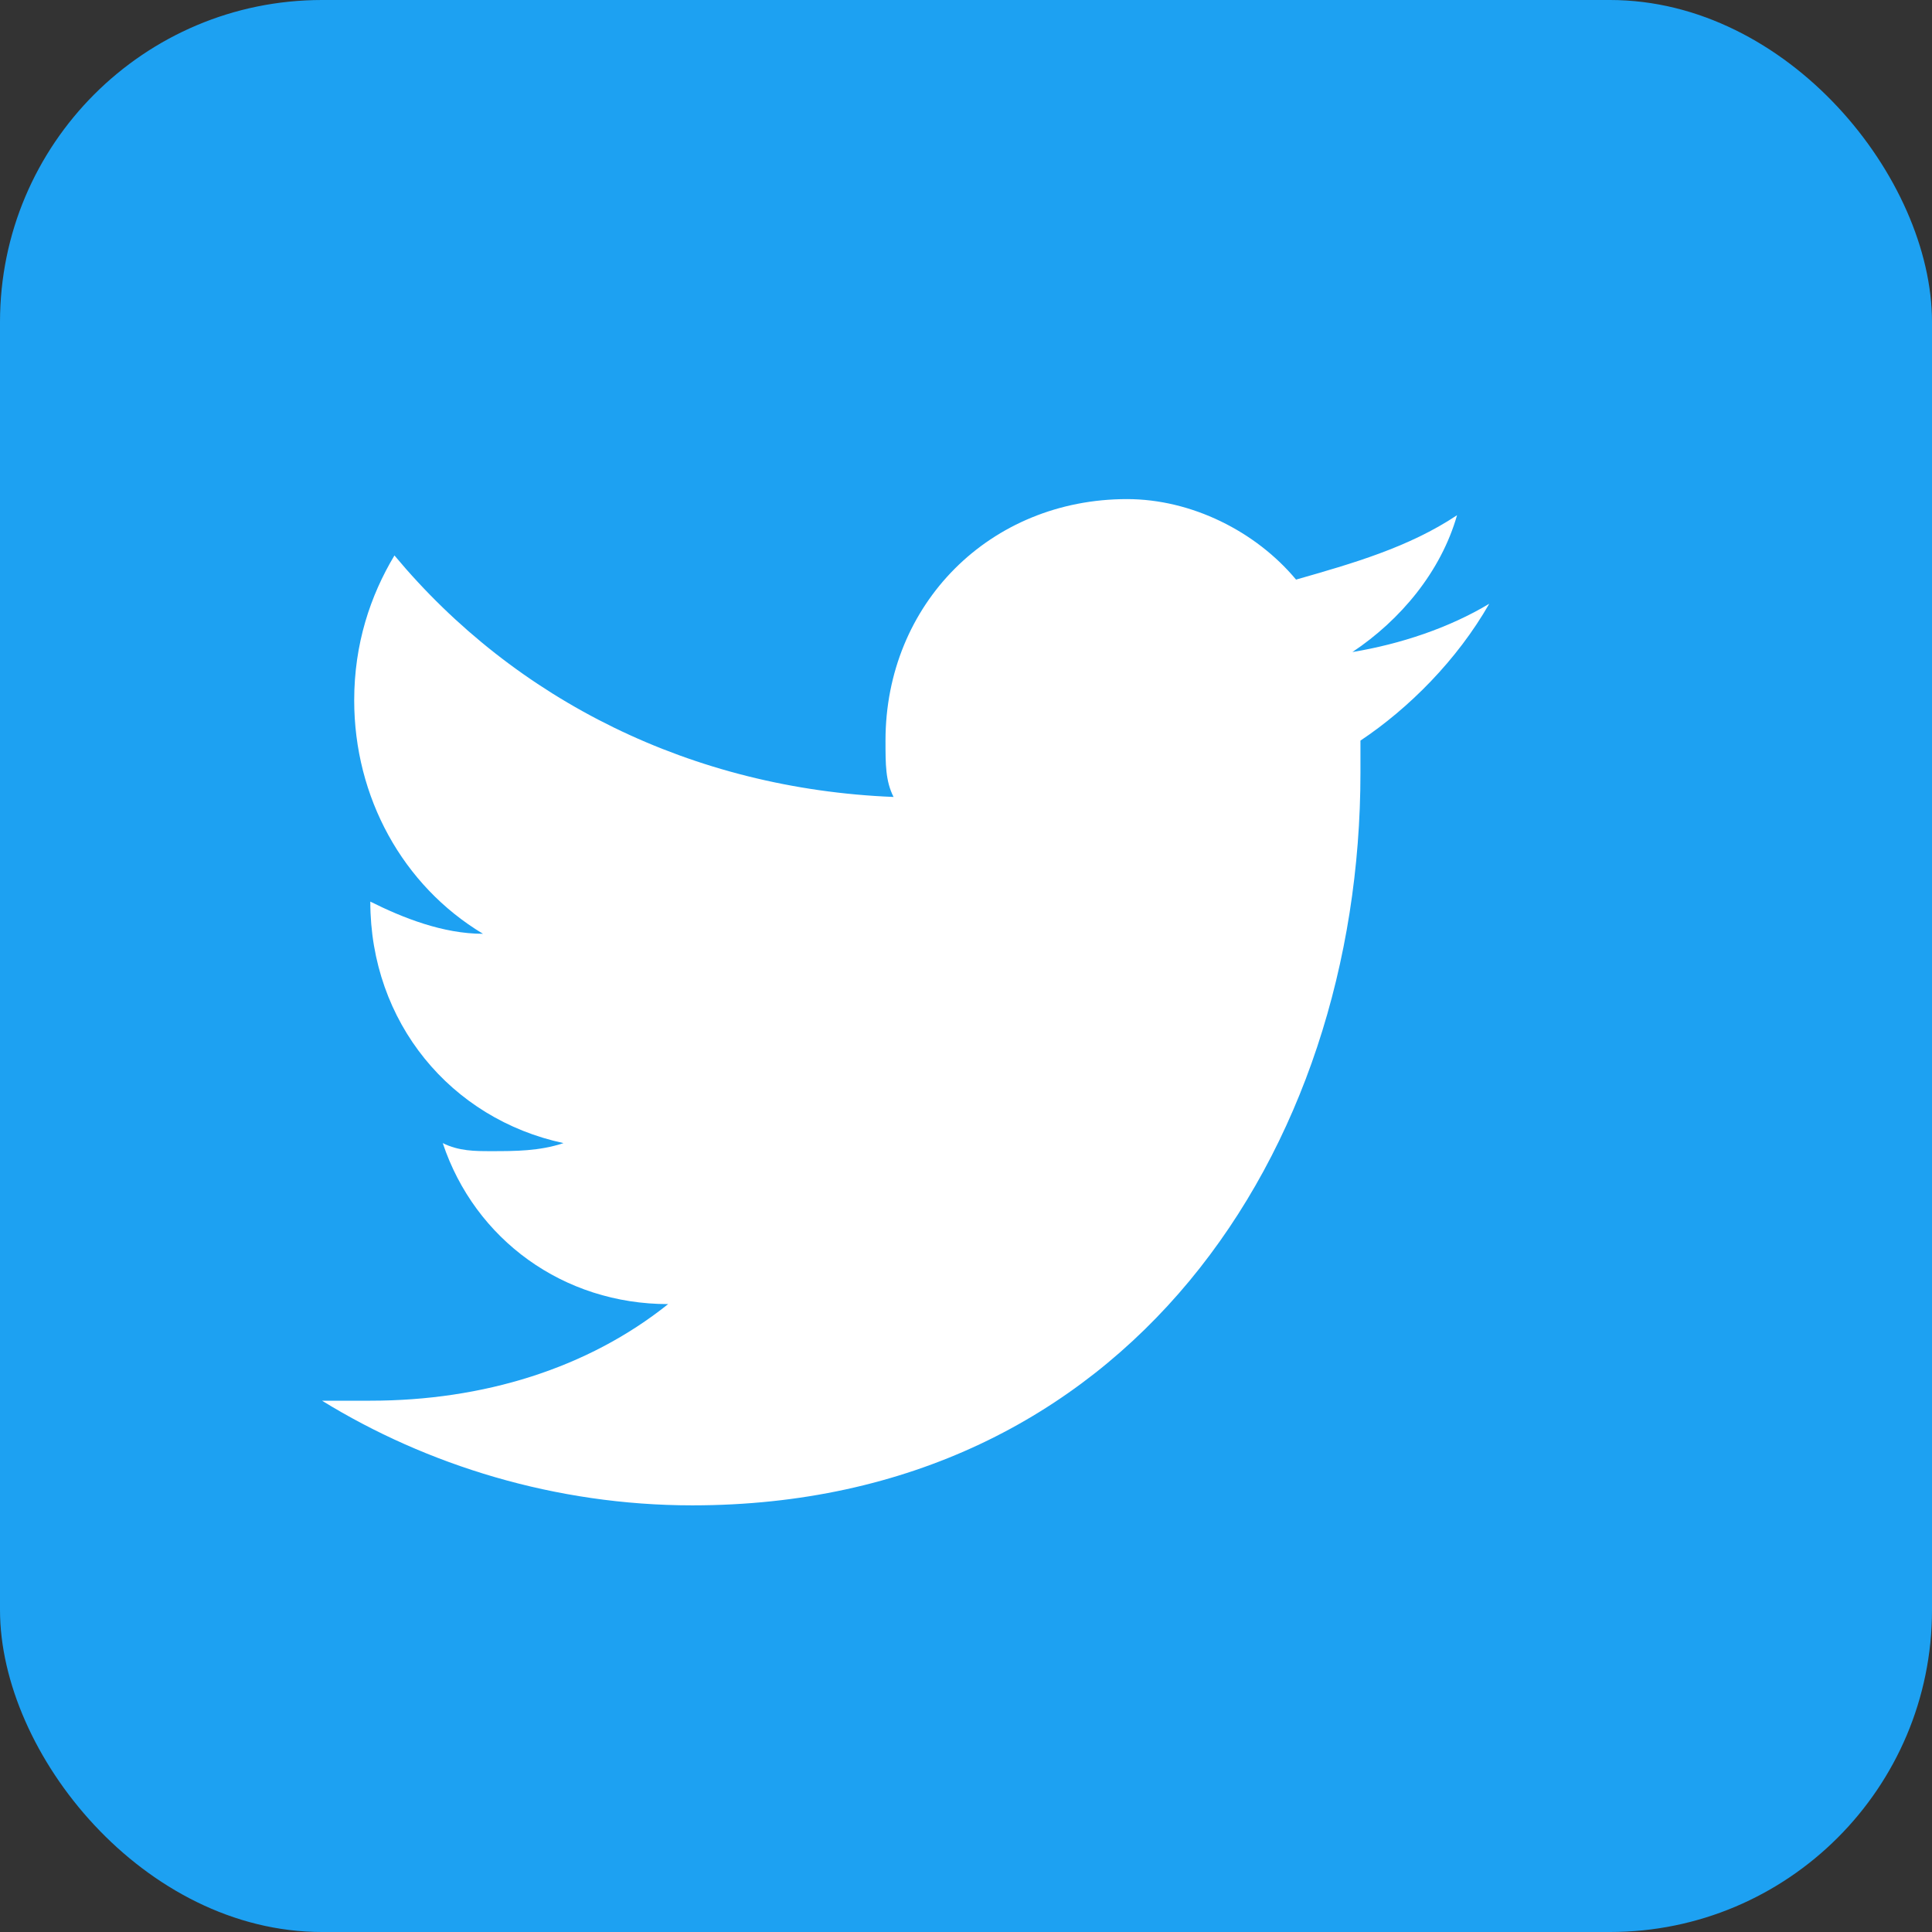
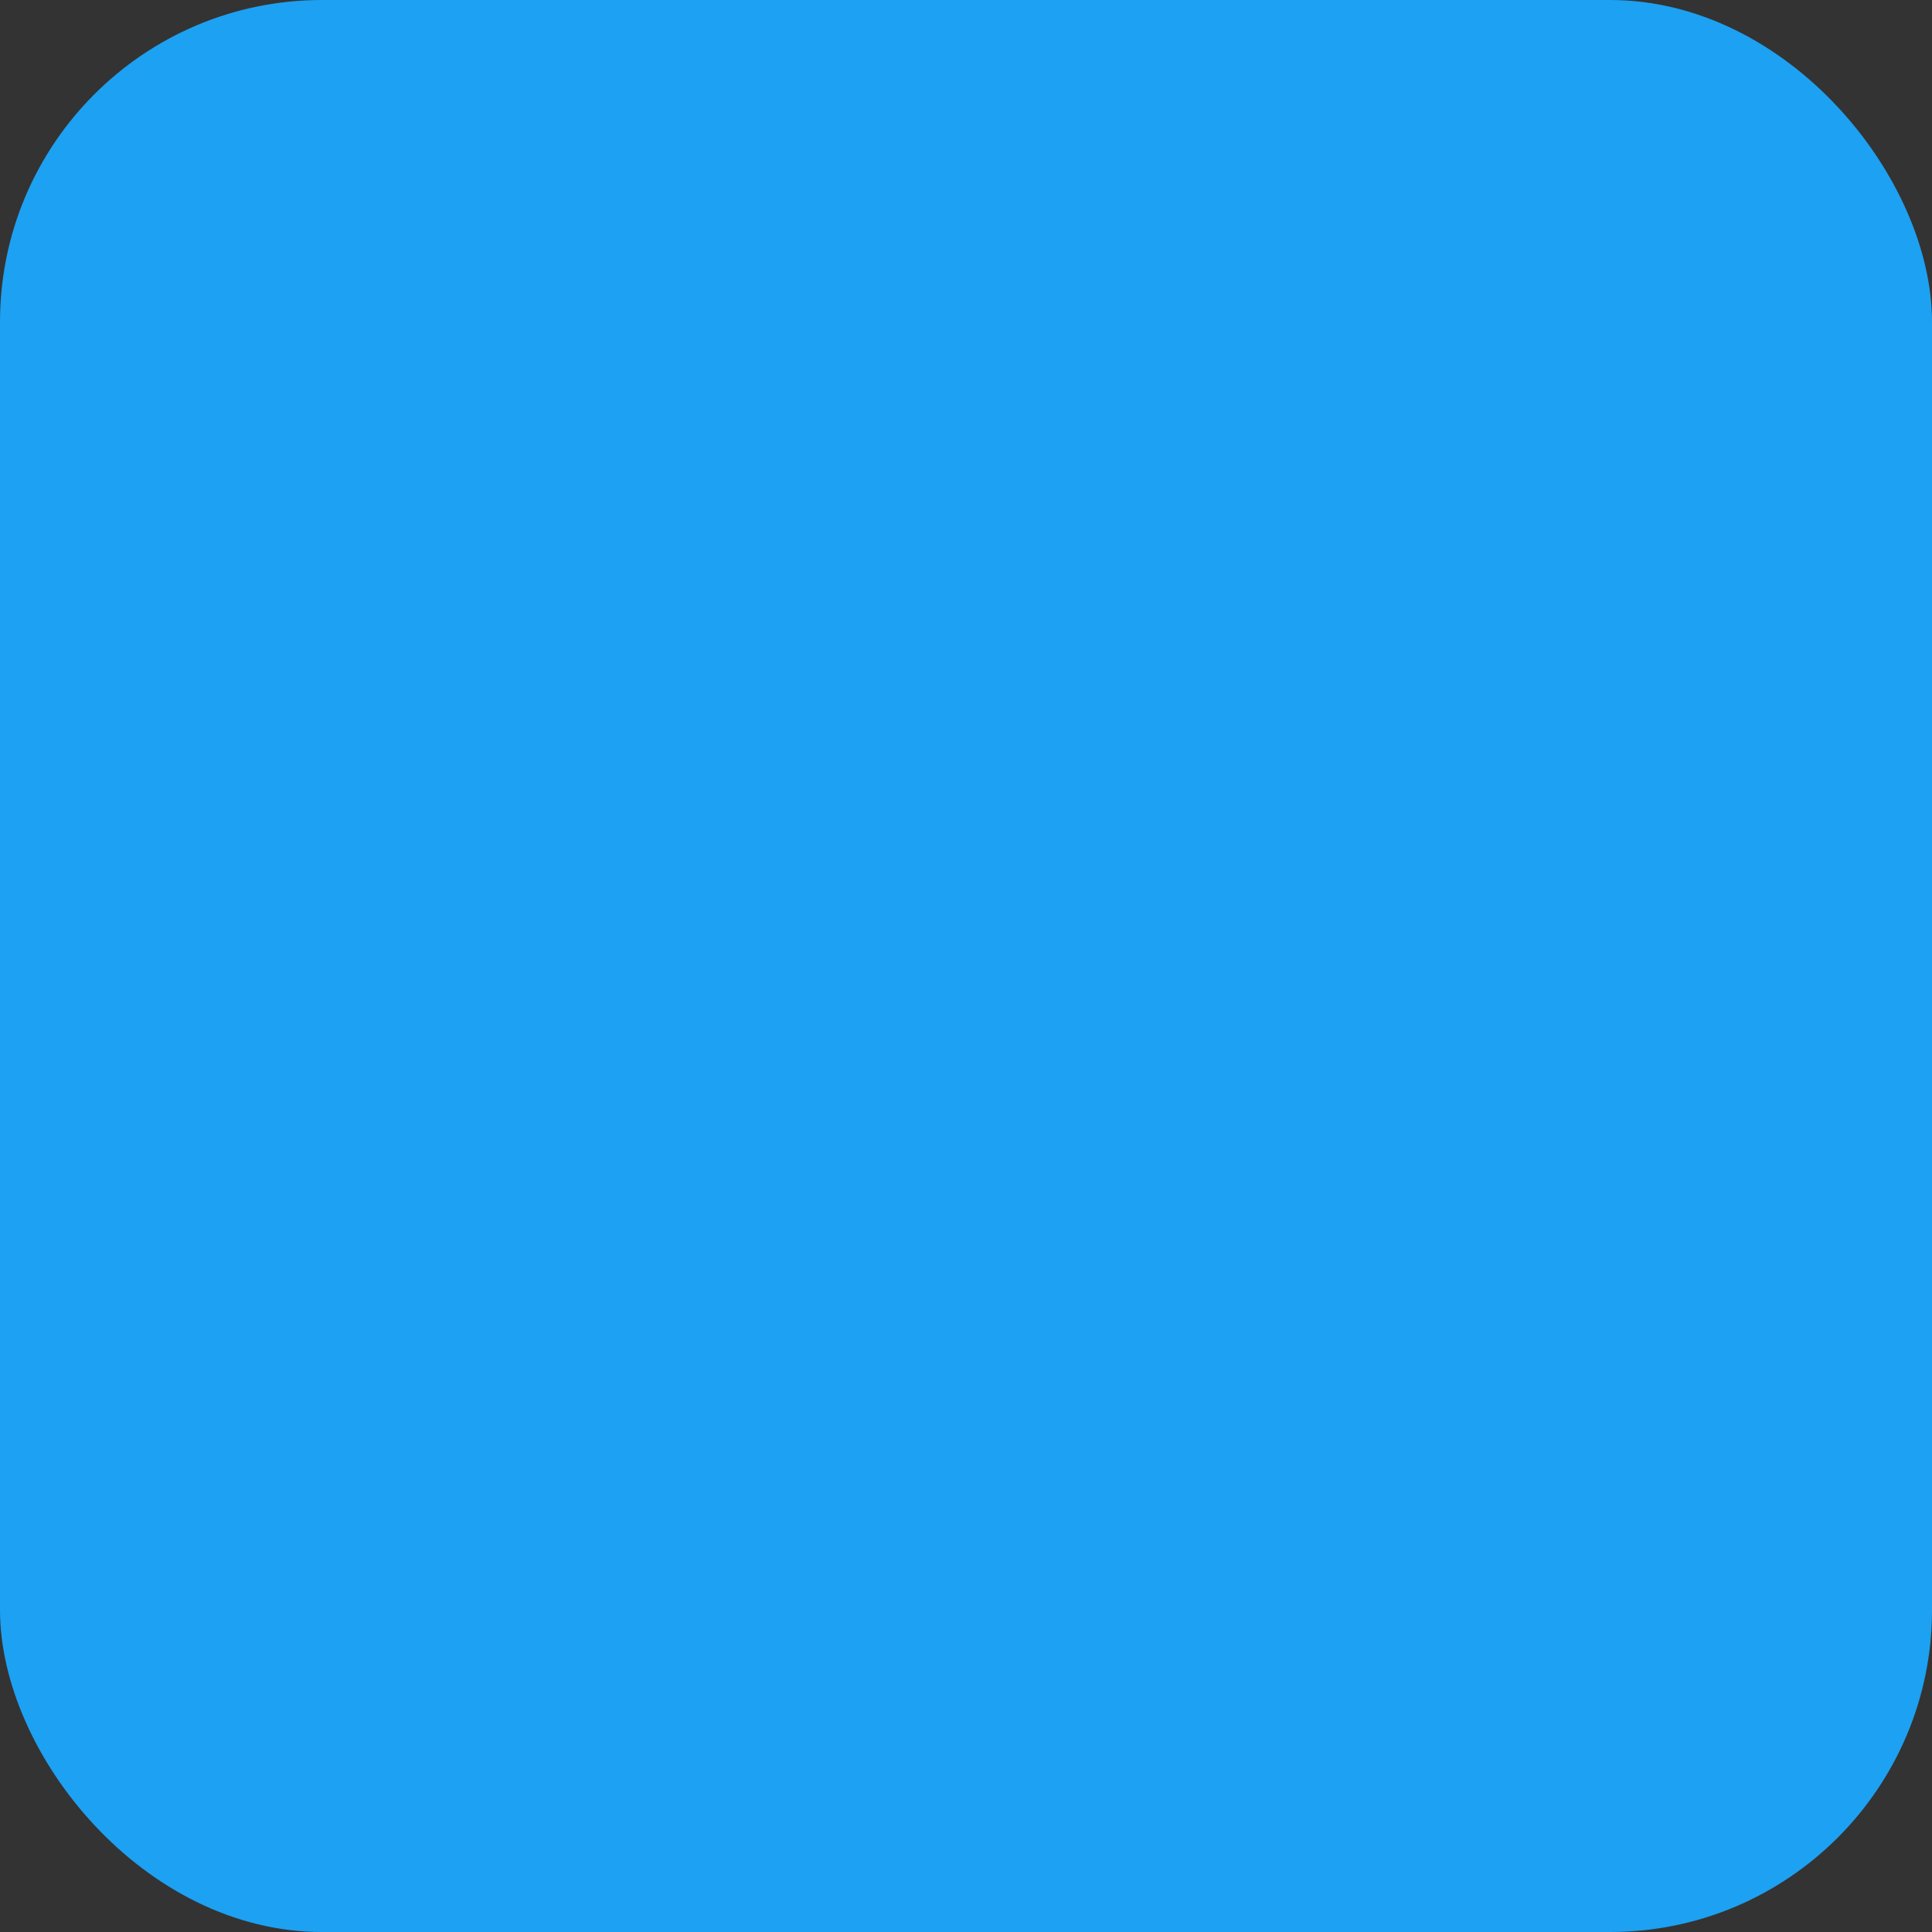
<svg xmlns="http://www.w3.org/2000/svg" width="48" height="48" viewBox="0 0 24 24" fill="none">
  <rect x="0" y="0" width="24" height="24" fill="#333333" stroke="none" />
  <rect width="24" height="24" rx="4" fill="#1DA1F2" />
-   <path d="M18.5 7.5C18 7.8 17.4 8 16.8 8.1C17.4 7.7 17.9 7.1 18.1 6.4C17.5 6.8 16.8 7 16.1 7.2C15.6 6.6 14.8 6.2 14 6.2C12.3 6.2 11 7.5 11 9.2C11 9.5 11 9.7 11.1 9.9C8.6 9.8 6.4 8.7 4.9 6.9C4.6 7.4 4.4 8 4.4 8.7C4.4 9.9 5 11 6 11.6C5.5 11.6 5 11.4 4.6 11.2V11.2C4.6 12.7 5.6 13.9 7 14.2C6.7 14.3 6.4 14.3 6.1 14.3C5.9 14.3 5.7 14.3 5.5 14.2C5.9 15.4 7 16.2 8.3 16.2C7.3 17 6 17.4 4.6 17.4H4C5.3 18.2 6.9 18.7 8.6 18.7C14 18.7 16.9 14.3 16.9 9.6V9.2C17.5 8.8 18.1 8.2 18.5 7.5Z" fill="white" />
</svg>